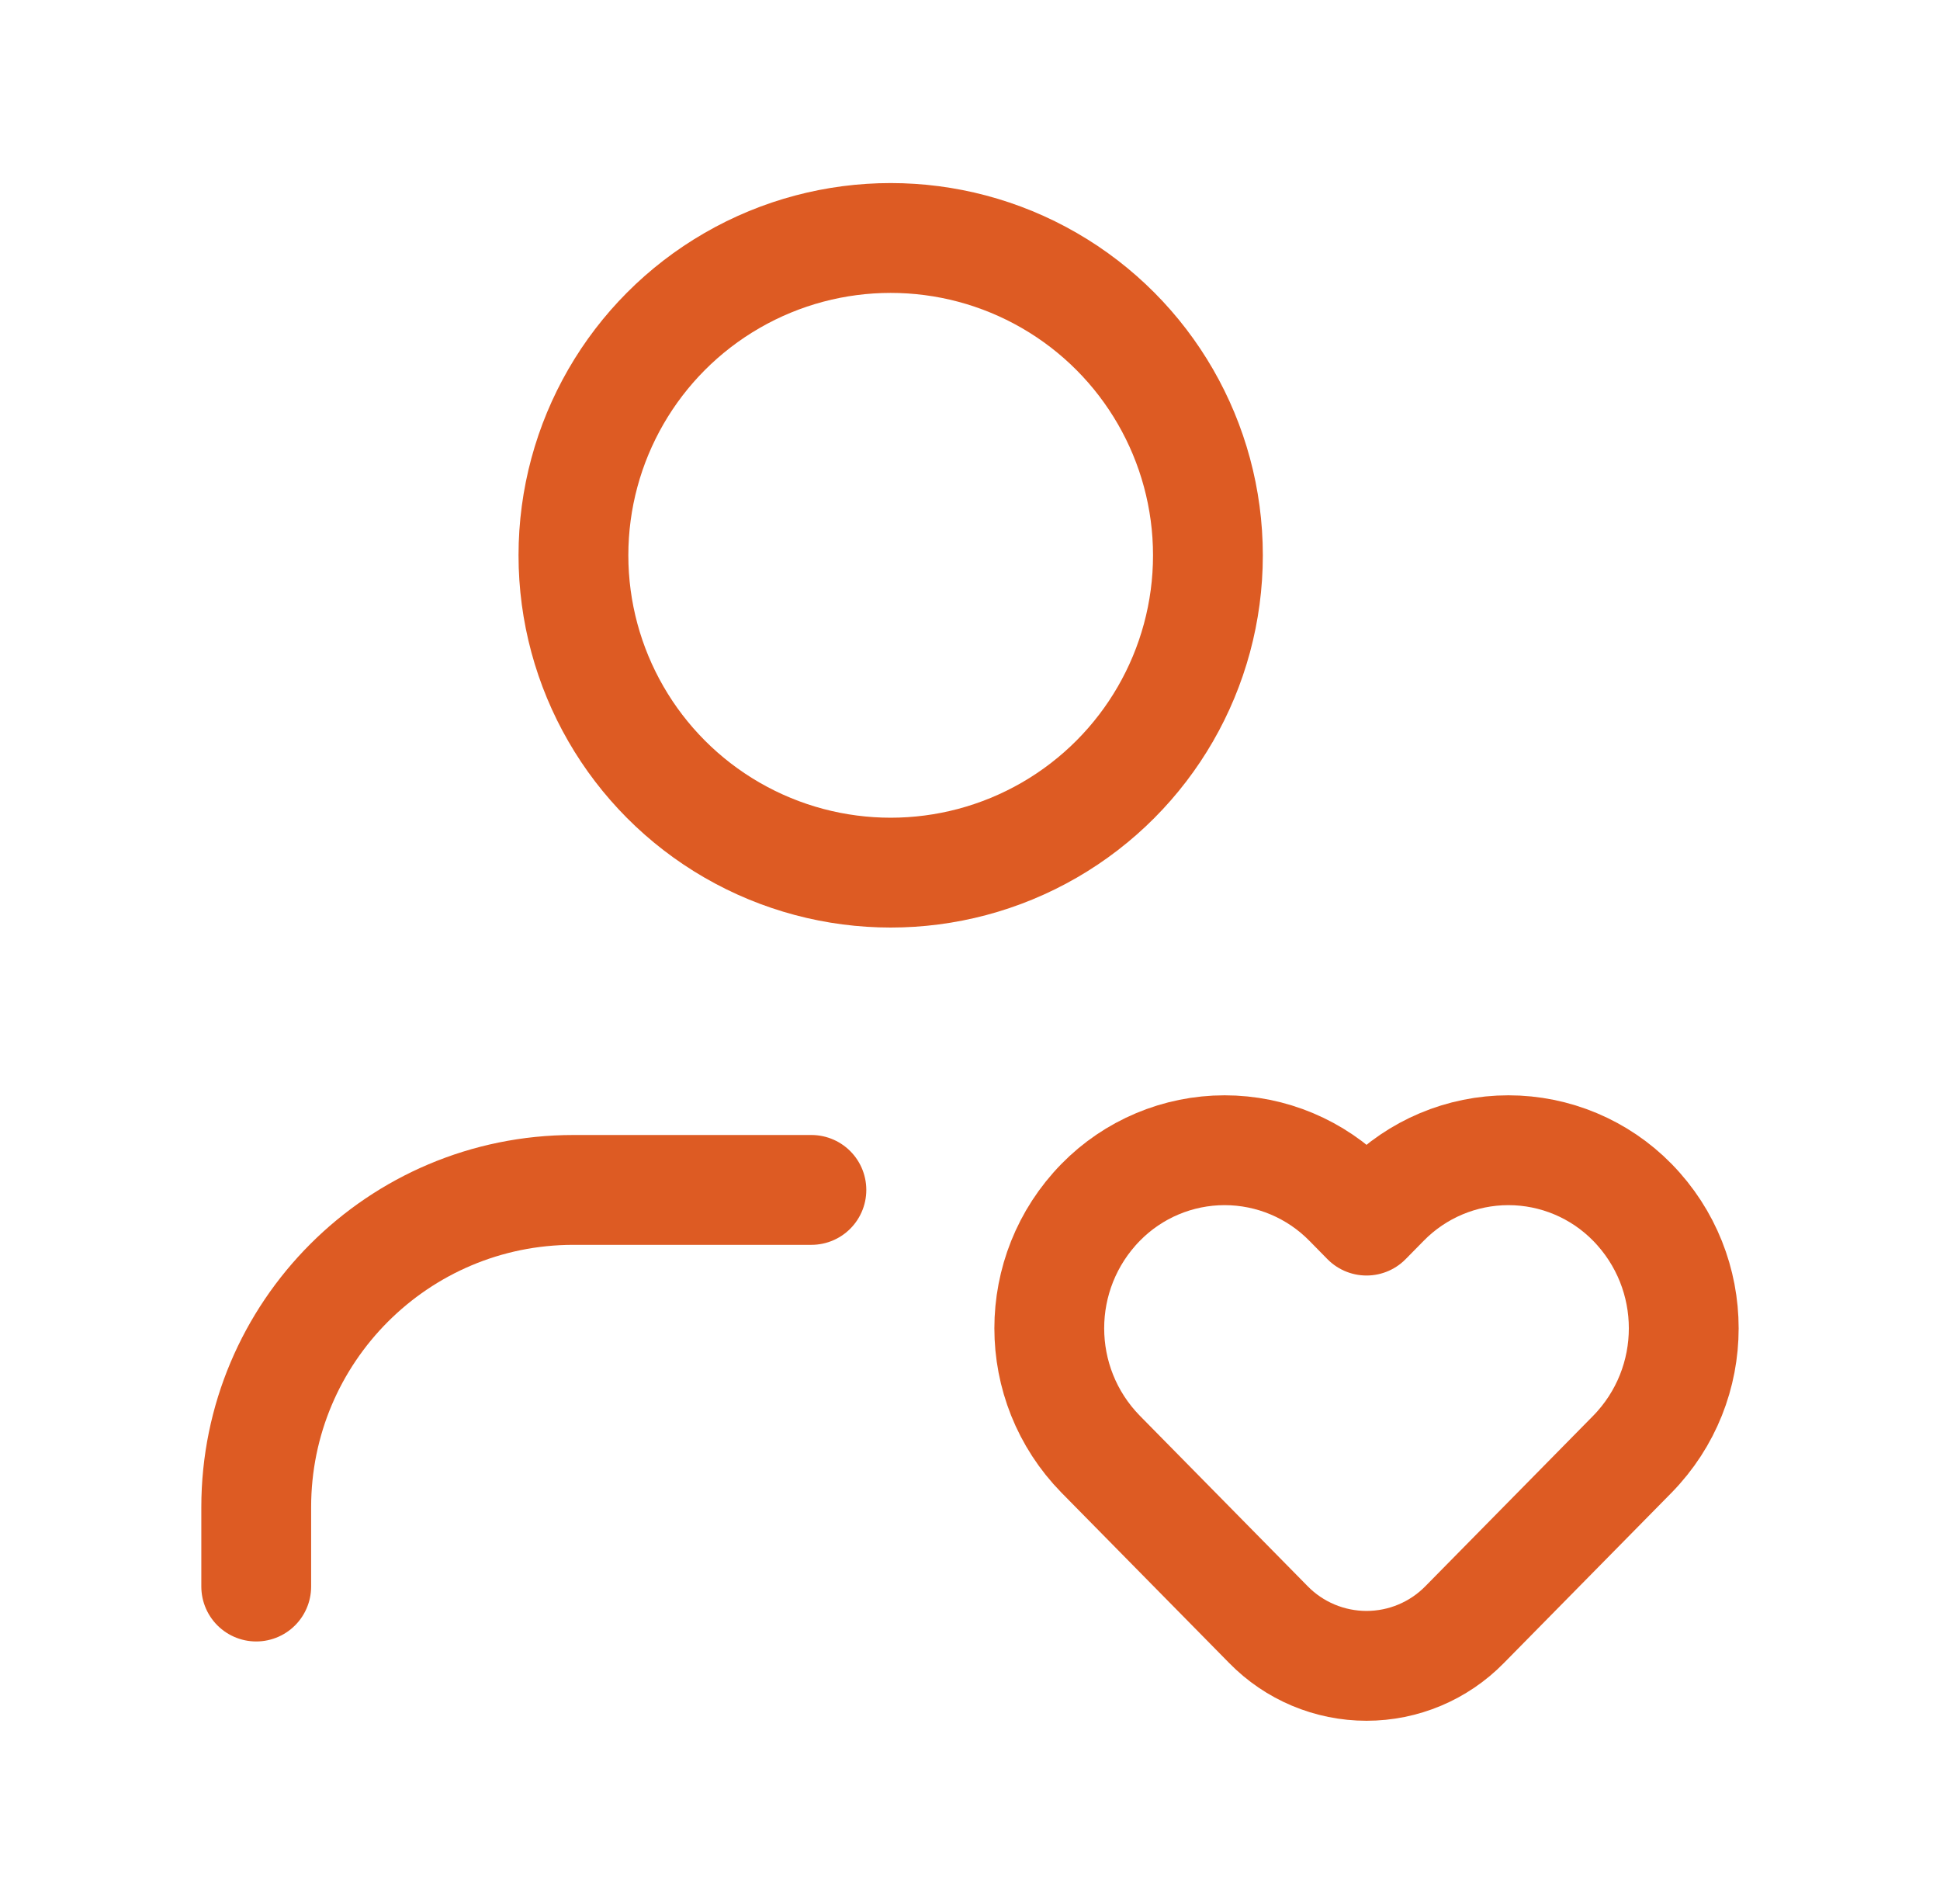
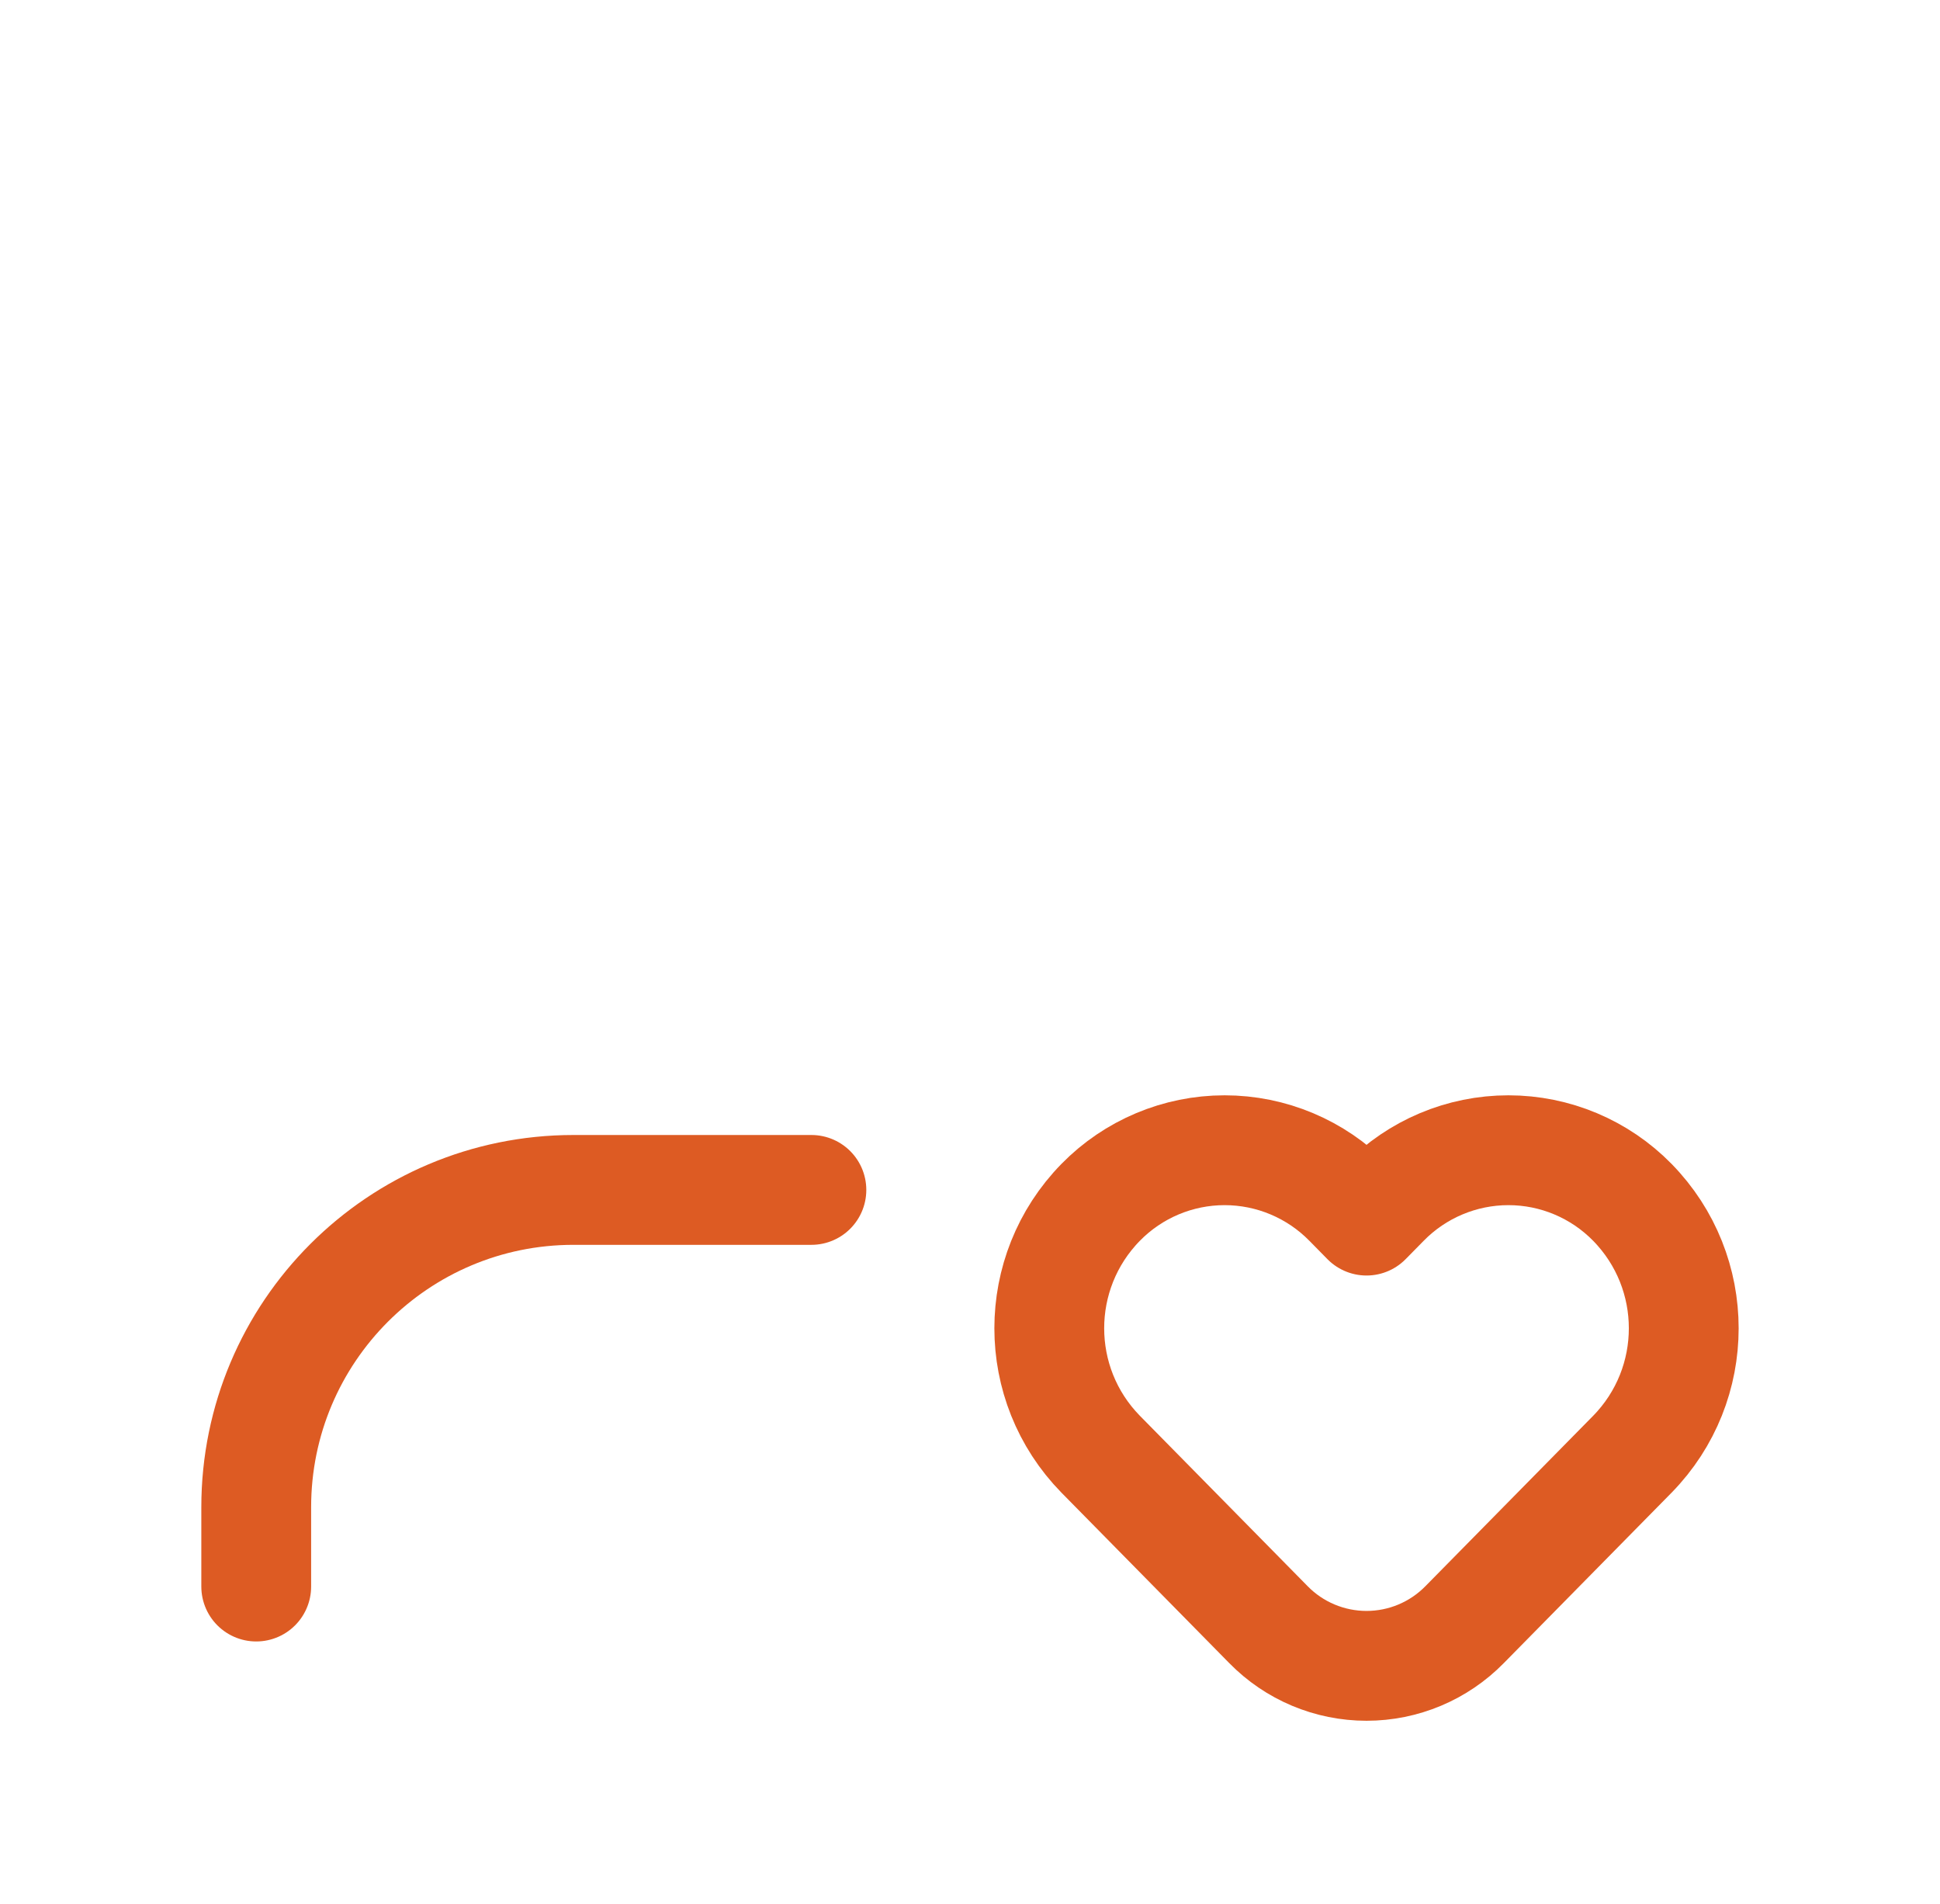
<svg xmlns="http://www.w3.org/2000/svg" width="53" height="52" viewBox="0 0 53 52" fill="none">
  <path fill-rule="evenodd" clip-rule="evenodd" d="M37.823 32.84L37.333 33.338L36.843 32.84C35.951 31.93 34.73 31.416 33.456 31.416C32.181 31.416 30.96 31.93 30.069 32.84V32.84C28.198 34.752 28.198 37.807 30.069 39.718L34.652 44.372C35.357 45.093 36.324 45.499 37.333 45.499C38.342 45.499 39.308 45.093 40.014 44.372L44.596 39.719C46.467 37.807 46.467 34.752 44.596 32.84V32.84C43.705 31.93 42.484 31.416 41.209 31.416C39.935 31.416 38.714 31.93 37.823 32.84Z" stroke="#DD5B23" stroke-width="3" stroke-linecap="round" stroke-linejoin="round" />
  <path d="M22.167 32.5H15.667C10.88 32.5 7 36.38 7 41.167V43.333" stroke="#DD5B23" stroke-width="3" stroke-linecap="round" stroke-linejoin="round" />
-   <circle cx="24.333" cy="15.167" r="8.667" stroke="#DD5B23" stroke-width="3" stroke-linecap="round" stroke-linejoin="round" />
</svg>